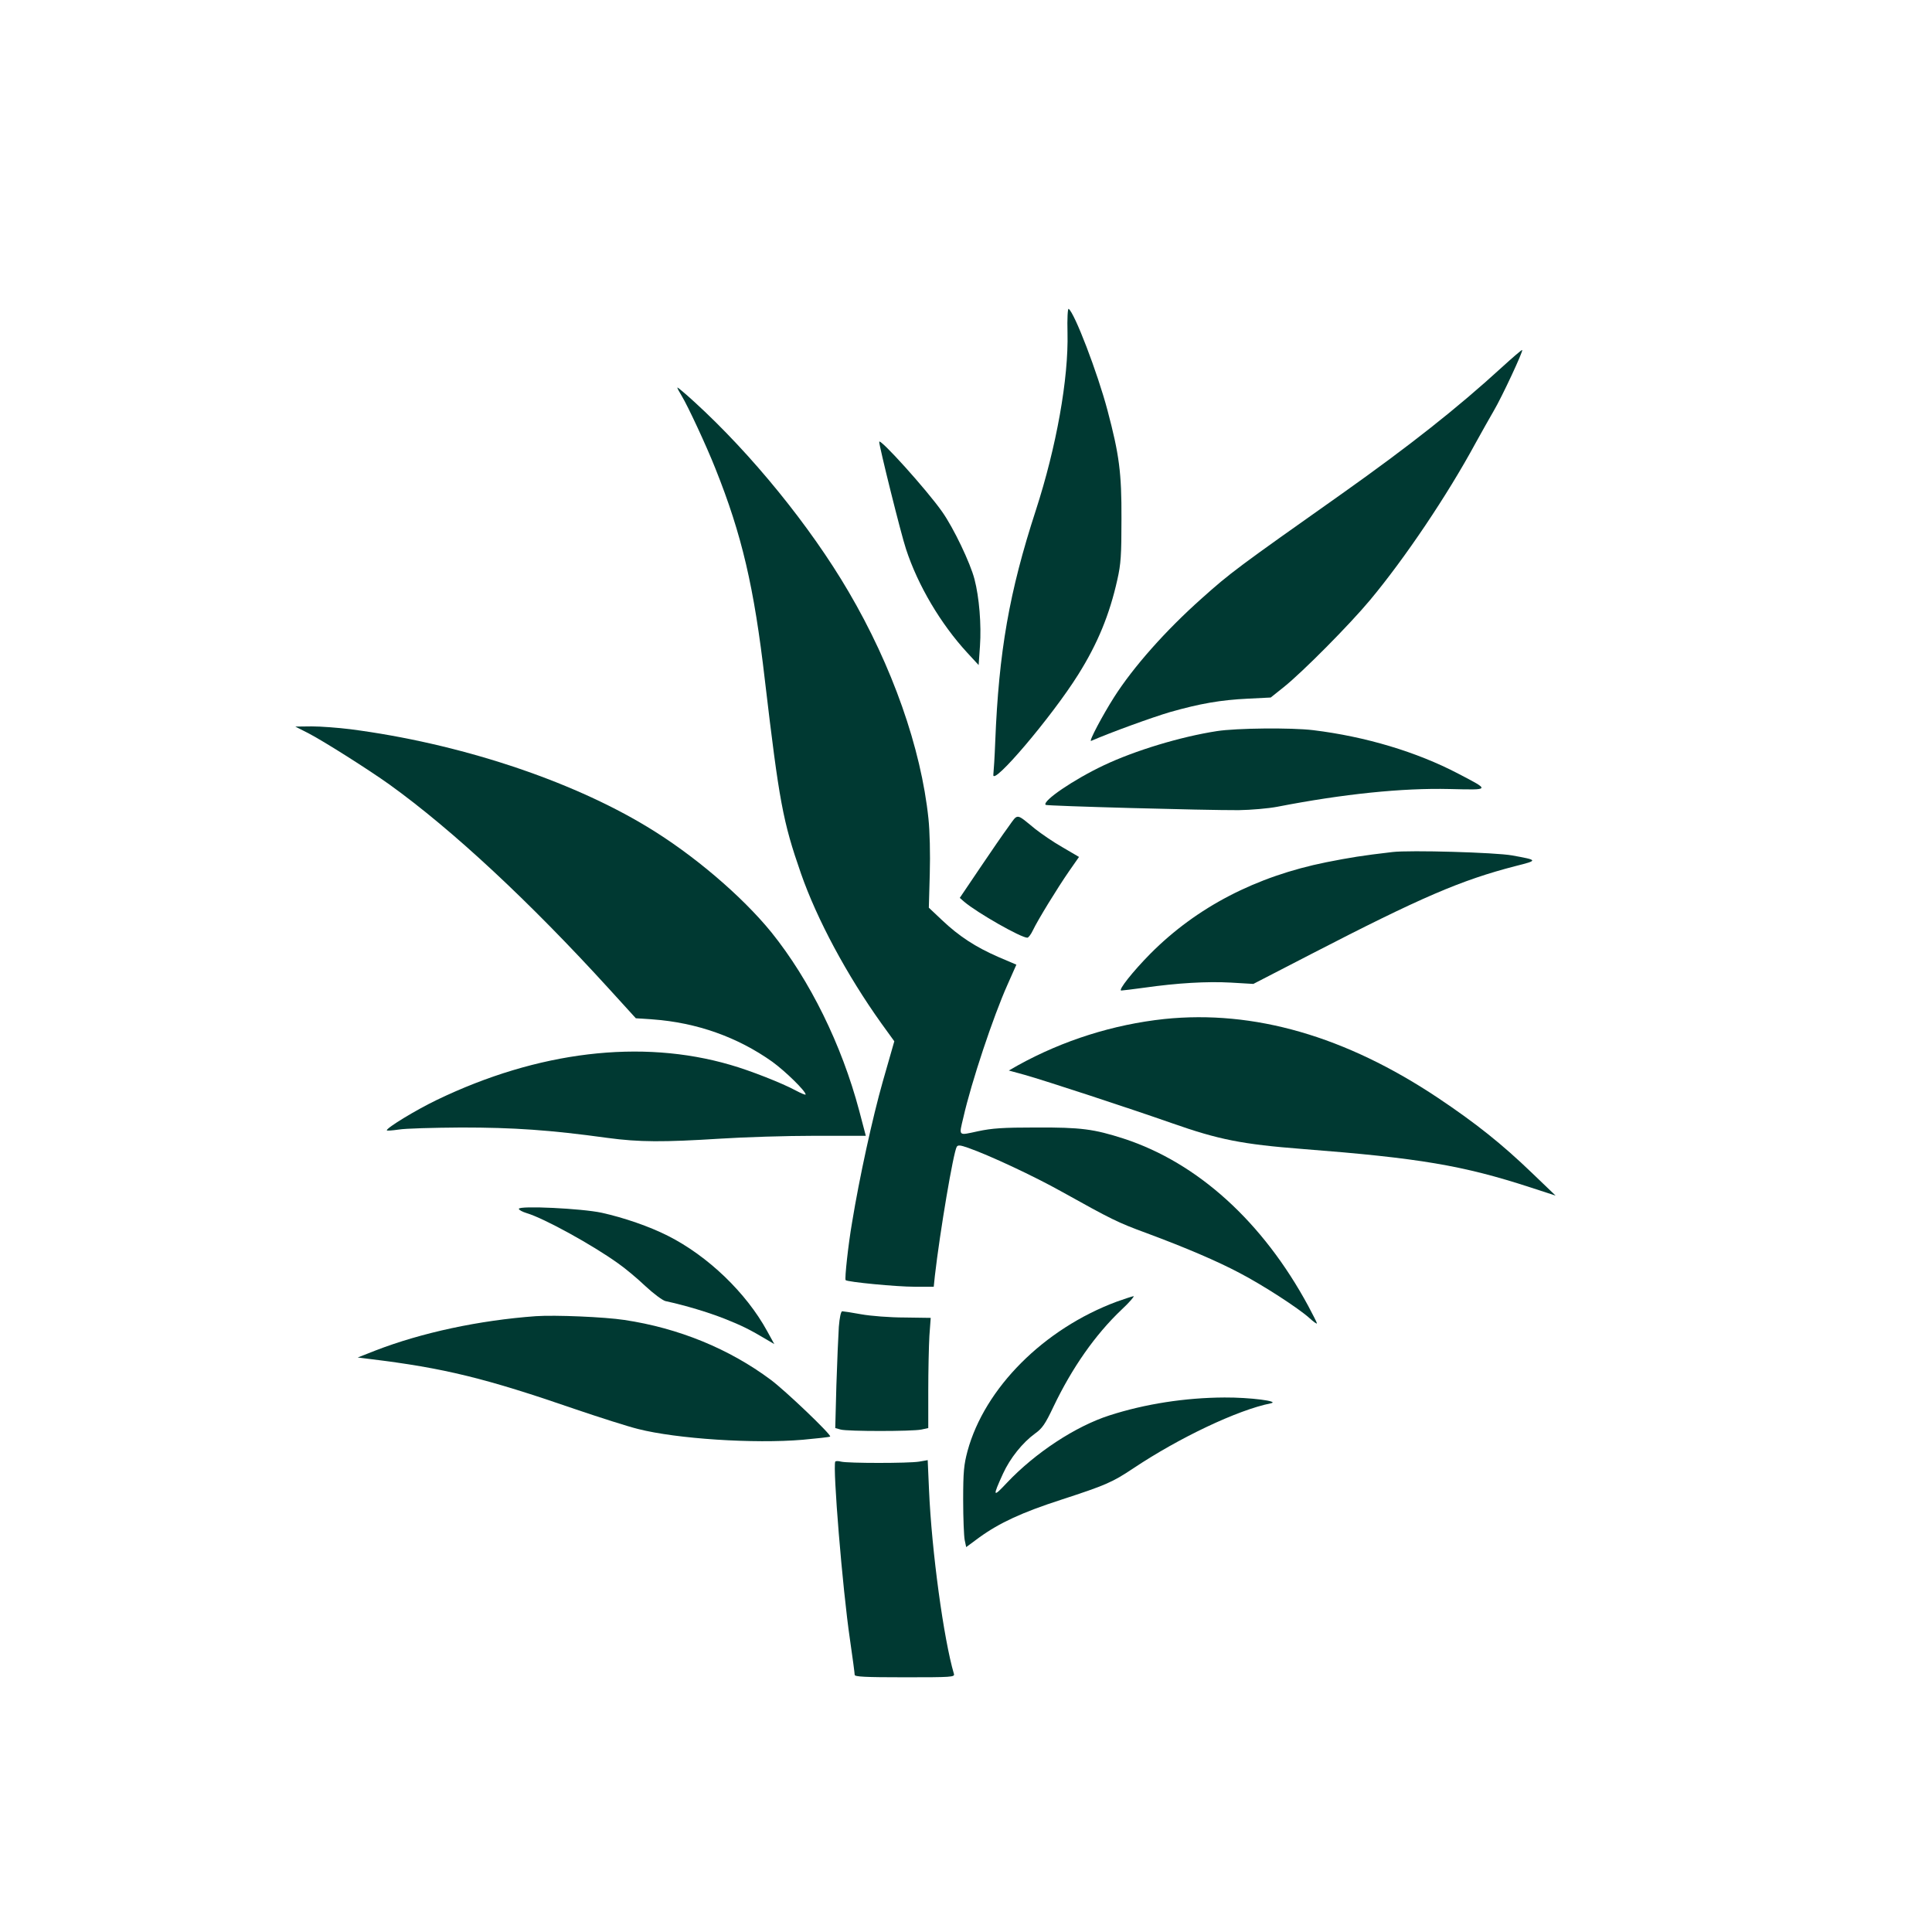
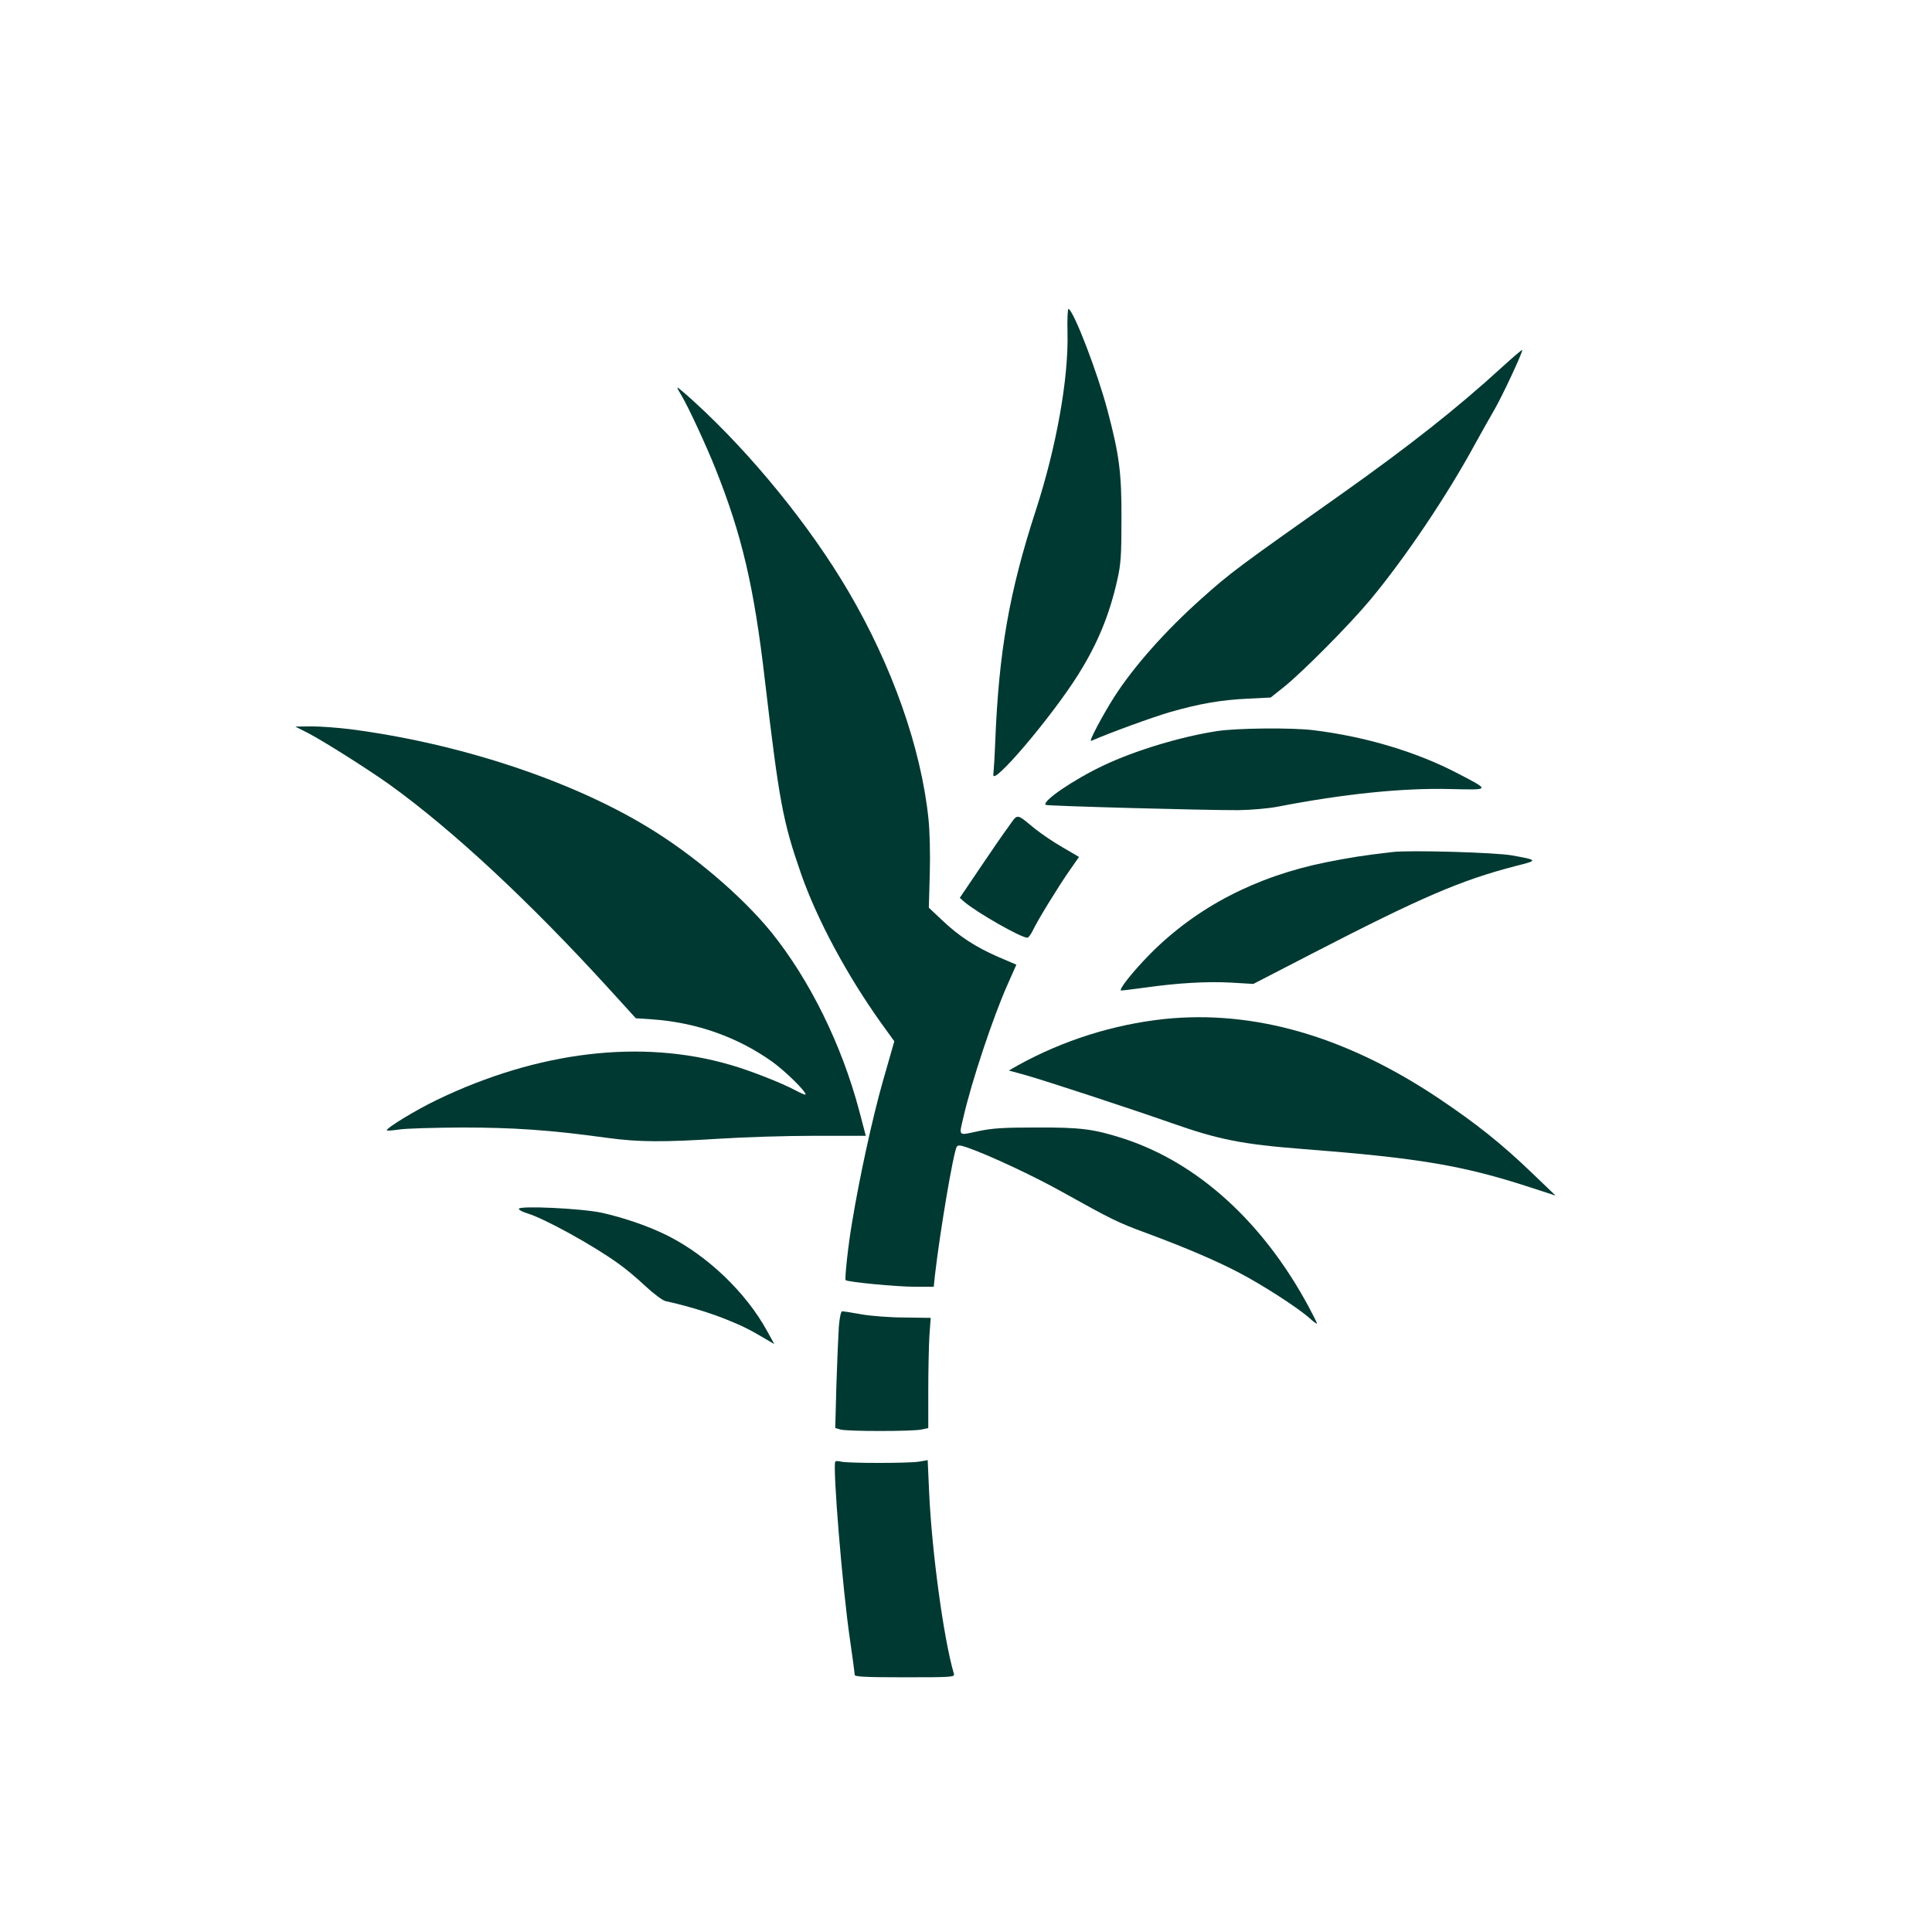
<svg xmlns="http://www.w3.org/2000/svg" version="1.0" width="1024pt" height="1024pt" viewBox="0 0 1024 1024" preserveAspectRatio="xMidYMid meet">
  <g transform="translate(0,1024) scale(0.1,-0.1)" fill="#003932" stroke="none">
    <path d="M5658 8477 c6 -244 -59 -606 -168 -942 -141 -433 -196 -749 -215 -1225 -3 -80 -8 -158 -10 -175 -10 -70 310 306 450 530 103 164 166 318 207 502 19 84 22 129 22 323 1 245 -12 341 -74 575 -53 200 -175 518 -206 538 -5 3 -8 -53 -6 -126z" />
    <path d="M7960 8293 c-236 -216 -491 -417 -845 -668 -559 -395 -594 -421 -746 -557 -191 -170 -362 -363 -464 -523 -61 -96 -136 -237 -122 -232 106 46 324 125 419 153 159 45 267 64 413 71 l120 6 69 55 c100 80 348 330 458 462 185 222 409 555 558 830 32 58 76 136 98 174 42 71 156 315 150 321 -2 2 -50 -39 -108 -92z" />
    <path d="M3590 8186 c0 -4 10 -23 23 -44 32 -52 132 -267 179 -386 140 -350 205 -627 262 -1121 76 -644 95 -748 191 -1024 85 -244 244 -540 427 -796 l68 -94 -61 -213 c-54 -190 -124 -509 -163 -748 -20 -115 -40 -299 -34 -305 10 -10 269 -35 365 -35 l102 0 6 58 c27 235 98 654 116 684 7 10 18 9 61 -6 111 -39 347 -149 497 -233 262 -146 296 -163 446 -218 210 -78 376 -149 495 -212 123 -64 311 -186 369 -238 23 -21 41 -34 41 -29 0 4 -21 45 -46 92 -241 446 -586 759 -978 887 -159 51 -226 60 -466 59 -175 0 -232 -4 -307 -20 -106 -23 -101 -28 -77 73 42 186 159 537 234 704 l47 106 -96 41 c-121 53 -207 109 -297 194 l-71 67 5 180 c3 104 0 226 -7 292 -39 374 -192 809 -424 1204 -202 345 -514 729 -818 1006 -49 45 -89 78 -89 75z" />
-     <path d="M4660 7898 c0 -24 116 -491 142 -568 63 -193 184 -397 325 -550 l60 -65 7 100 c8 114 -4 260 -29 355 -22 86 -111 272 -171 357 -82 117 -334 396 -334 371z" />
    <path d="M1634 6354 c81 -42 318 -192 430 -272 335 -241 744 -622 1164 -1083 l142 -156 90 -6 c233 -17 450 -94 634 -225 70 -51 176 -155 176 -173 0 -4 -24 6 -52 21 -72 39 -242 106 -347 136 -473 138 -1020 72 -1556 -186 -110 -53 -265 -147 -265 -161 0 -3 28 -1 63 4 34 6 184 10 332 11 277 0 469 -13 774 -55 170 -23 297 -23 601 -4 124 8 347 15 497 15 l272 0 -35 133 c-93 350 -261 691 -465 945 -157 193 -415 413 -659 560 -413 250 -1002 443 -1573 517 -65 8 -157 15 -205 15 l-87 -1 69 -35z" />
    <path d="M6450 6365 c-194 -30 -434 -103 -599 -181 -159 -75 -328 -190 -309 -210 7 -6 848 -29 1023 -28 66 1 158 9 205 18 350 68 662 100 913 94 218 -5 217 -8 45 82 -220 115 -490 196 -768 230 -116 14 -407 11 -510 -5z" />
    <path d="M5345 5858 c-26 -35 -94 -134 -152 -220 l-106 -157 24 -21 c70 -59 300 -190 334 -190 6 0 19 17 29 38 26 55 131 226 192 314 l53 76 -87 51 c-48 27 -113 72 -146 98 -103 84 -89 83 -141 11z" />
    <path d="M7380 5724 c-163 -19 -223 -29 -350 -54 -373 -75 -687 -238 -932 -484 -93 -94 -174 -196 -155 -196 7 0 62 7 122 15 176 25 332 34 459 27 l119 -7 306 158 c583 301 794 392 1085 467 119 30 119 31 -19 56 -87 16 -544 29 -635 18z" />
    <path d="M6171 4839 c-270 -29 -536 -113 -775 -245 l-49 -28 84 -23 c113 -32 549 -175 783 -257 245 -86 369 -111 691 -136 619 -48 848 -87 1205 -203 l135 -44 -124 119 c-161 155 -298 264 -498 398 -491 328 -977 468 -1452 419z" />
    <path d="M2750 3833 c0 -6 19 -16 42 -23 91 -27 346 -167 484 -266 36 -25 101 -79 144 -120 43 -40 91 -76 107 -80 110 -24 225 -59 312 -93 93 -37 134 -57 231 -115 l34 -20 -38 69 c-111 203 -314 398 -526 505 -99 50 -233 96 -350 122 -105 23 -440 39 -440 21z" />
-     <path d="M5919 3341 c-387 -144 -700 -458 -791 -792 -19 -72 -23 -108 -23 -259 0 -96 4 -192 8 -212 l8 -38 69 51 c108 78 227 133 434 200 236 77 271 92 382 166 244 163 554 310 729 345 53 11 -112 32 -245 31 -208 -1 -421 -34 -610 -95 -180 -58 -393 -198 -544 -358 -74 -79 -76 -74 -20 49 38 83 104 165 170 213 38 27 54 50 98 143 98 205 221 381 360 513 42 39 70 72 64 72 -7 -1 -47 -14 -89 -29z" />
    <path d="M4446 3208 c-3 -46 -9 -185 -13 -310 l-6 -227 29 -8 c37 -10 377 -10 427 0 l37 8 0 197 c0 108 3 240 6 292 l7 95 -139 2 c-77 0 -179 8 -229 17 -49 9 -95 16 -101 16 -7 0 -14 -33 -18 -82z" />
-     <path d="M2840 3264 c-301 -22 -604 -87 -850 -182 l-94 -37 64 -8 c395 -48 614 -102 1095 -268 127 -43 274 -90 327 -103 204 -52 614 -79 873 -57 76 7 142 14 145 17 8 9 -237 243 -315 301 -220 164 -488 274 -776 317 -105 16 -367 27 -469 20z" />
    <path d="M4427 2493 c-14 -30 38 -672 78 -943 14 -95 25 -180 25 -187 0 -10 54 -13 266 -13 248 0 265 1 260 18 -54 183 -118 650 -132 975 l-7 158 -46 -8 c-56 -9 -376 -9 -413 0 -15 4 -28 4 -31 0z" />
  </g>
</svg>